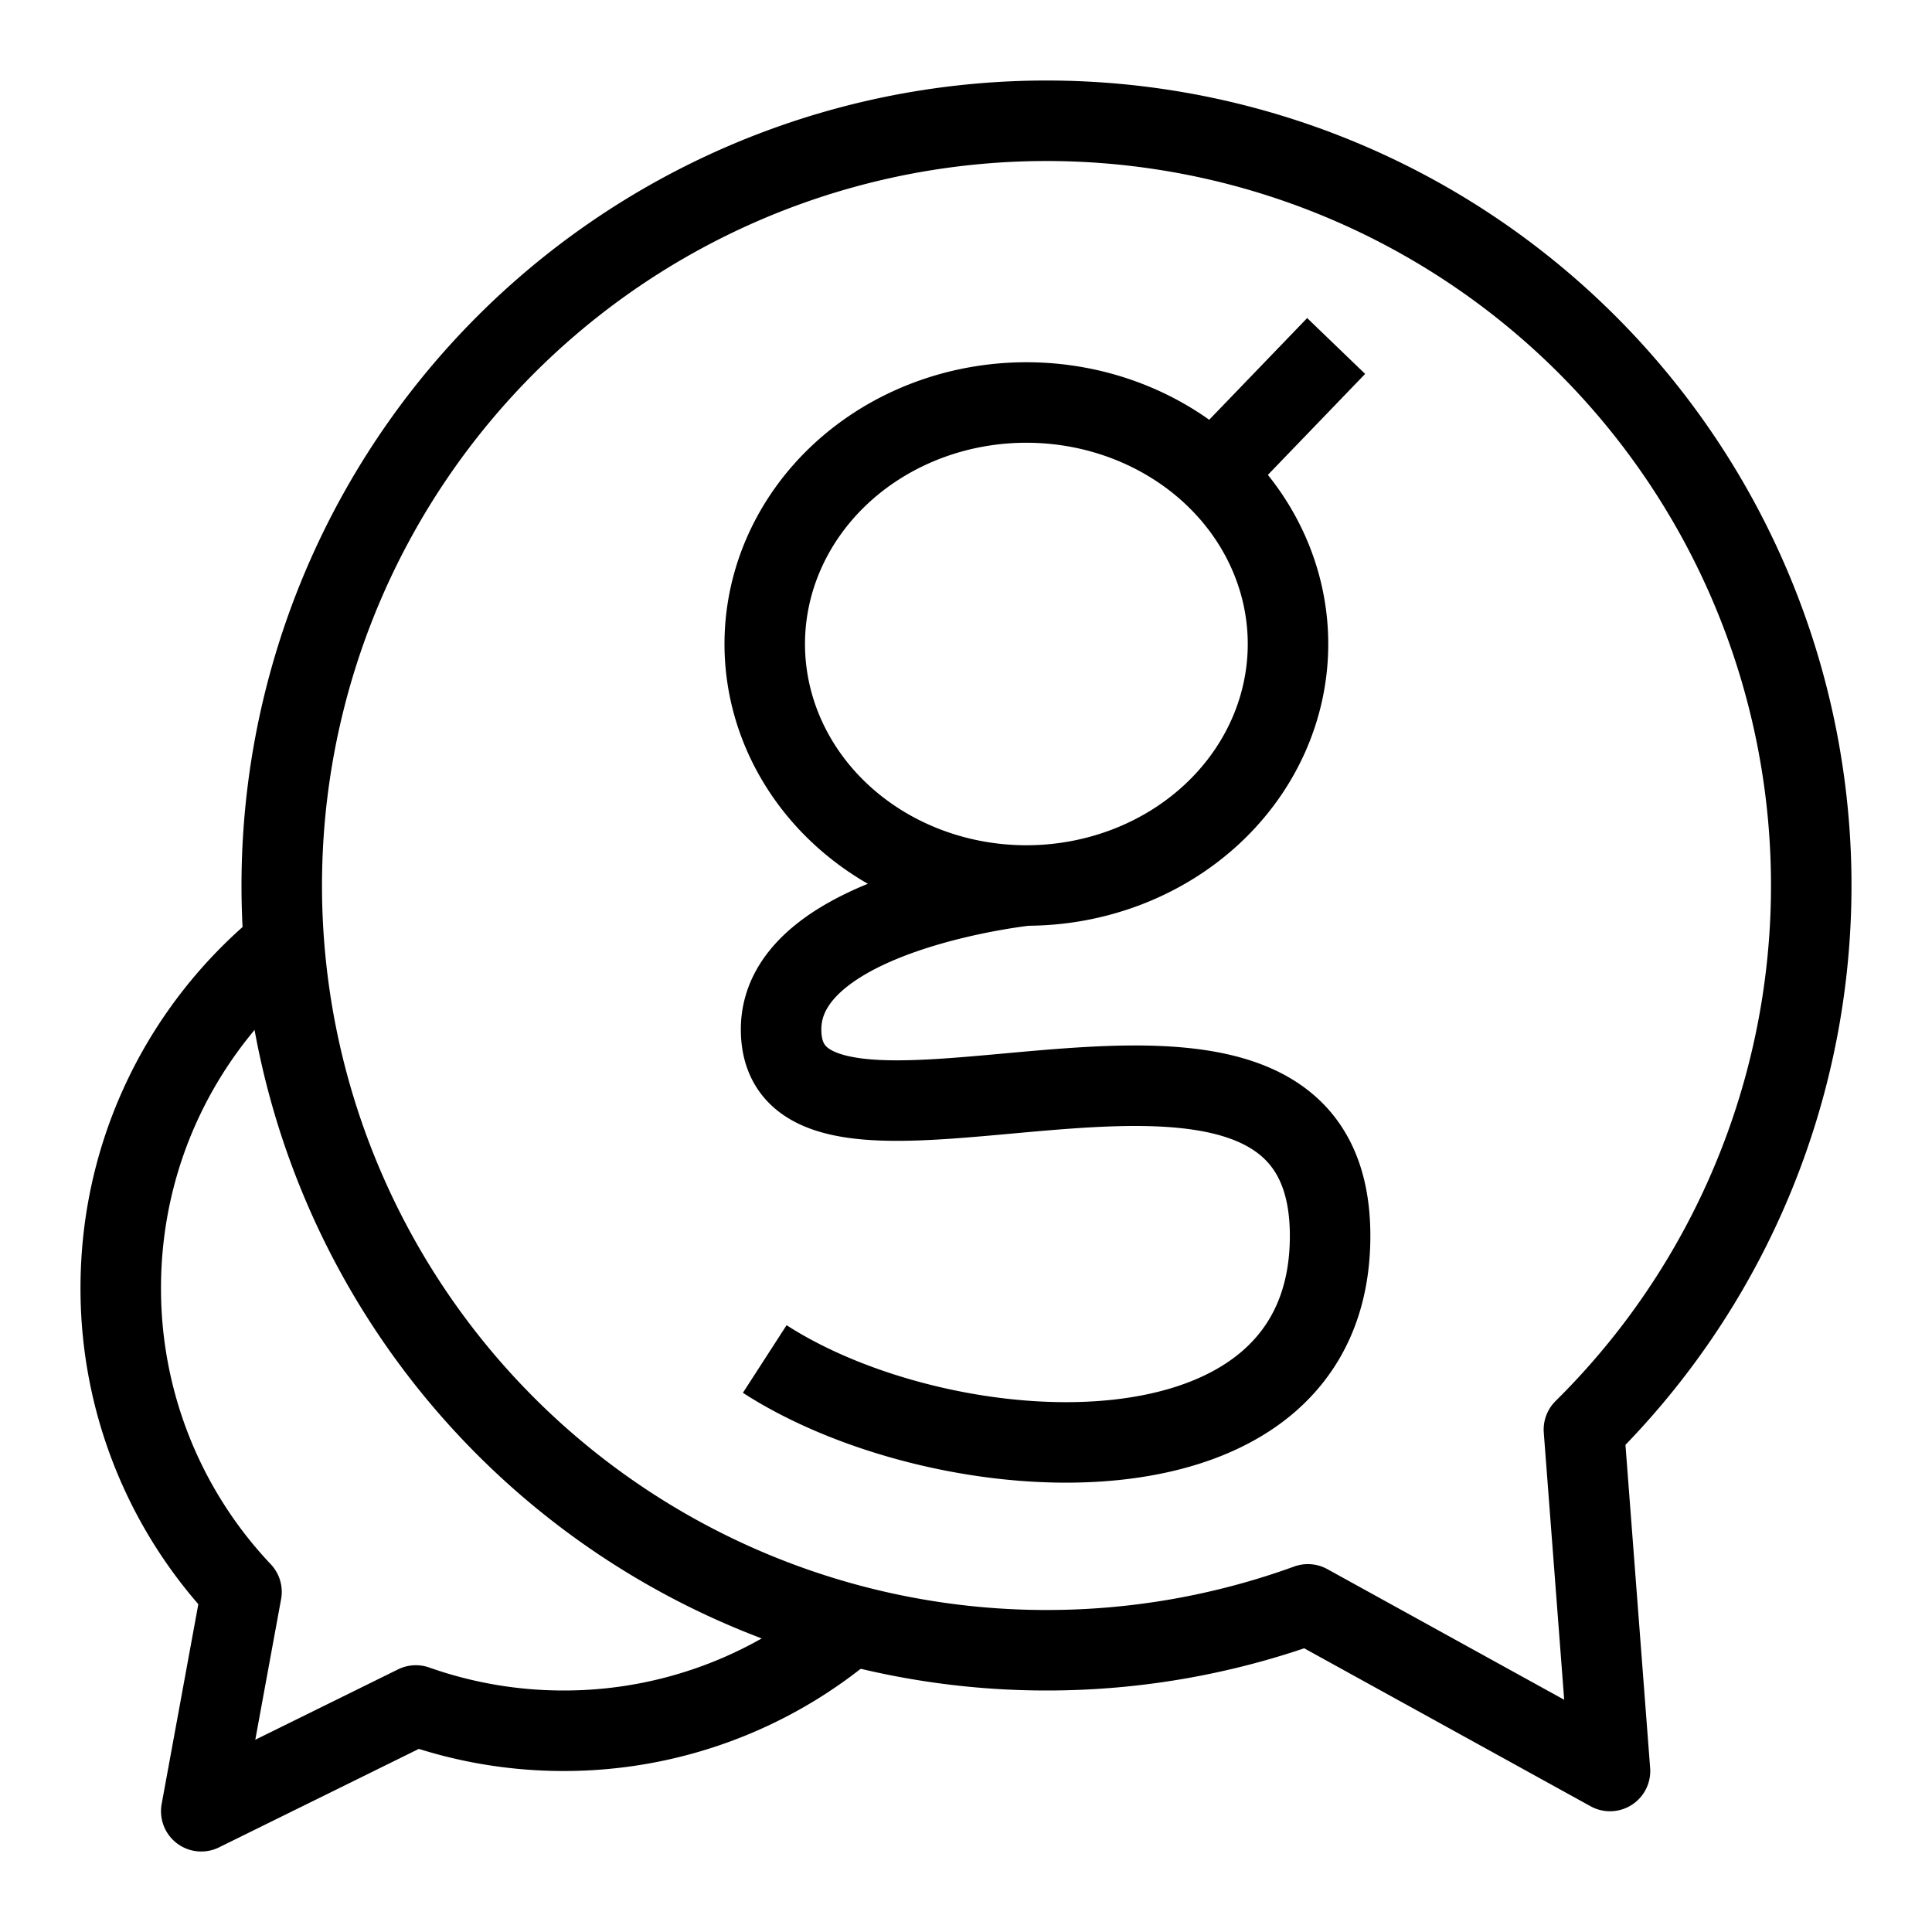
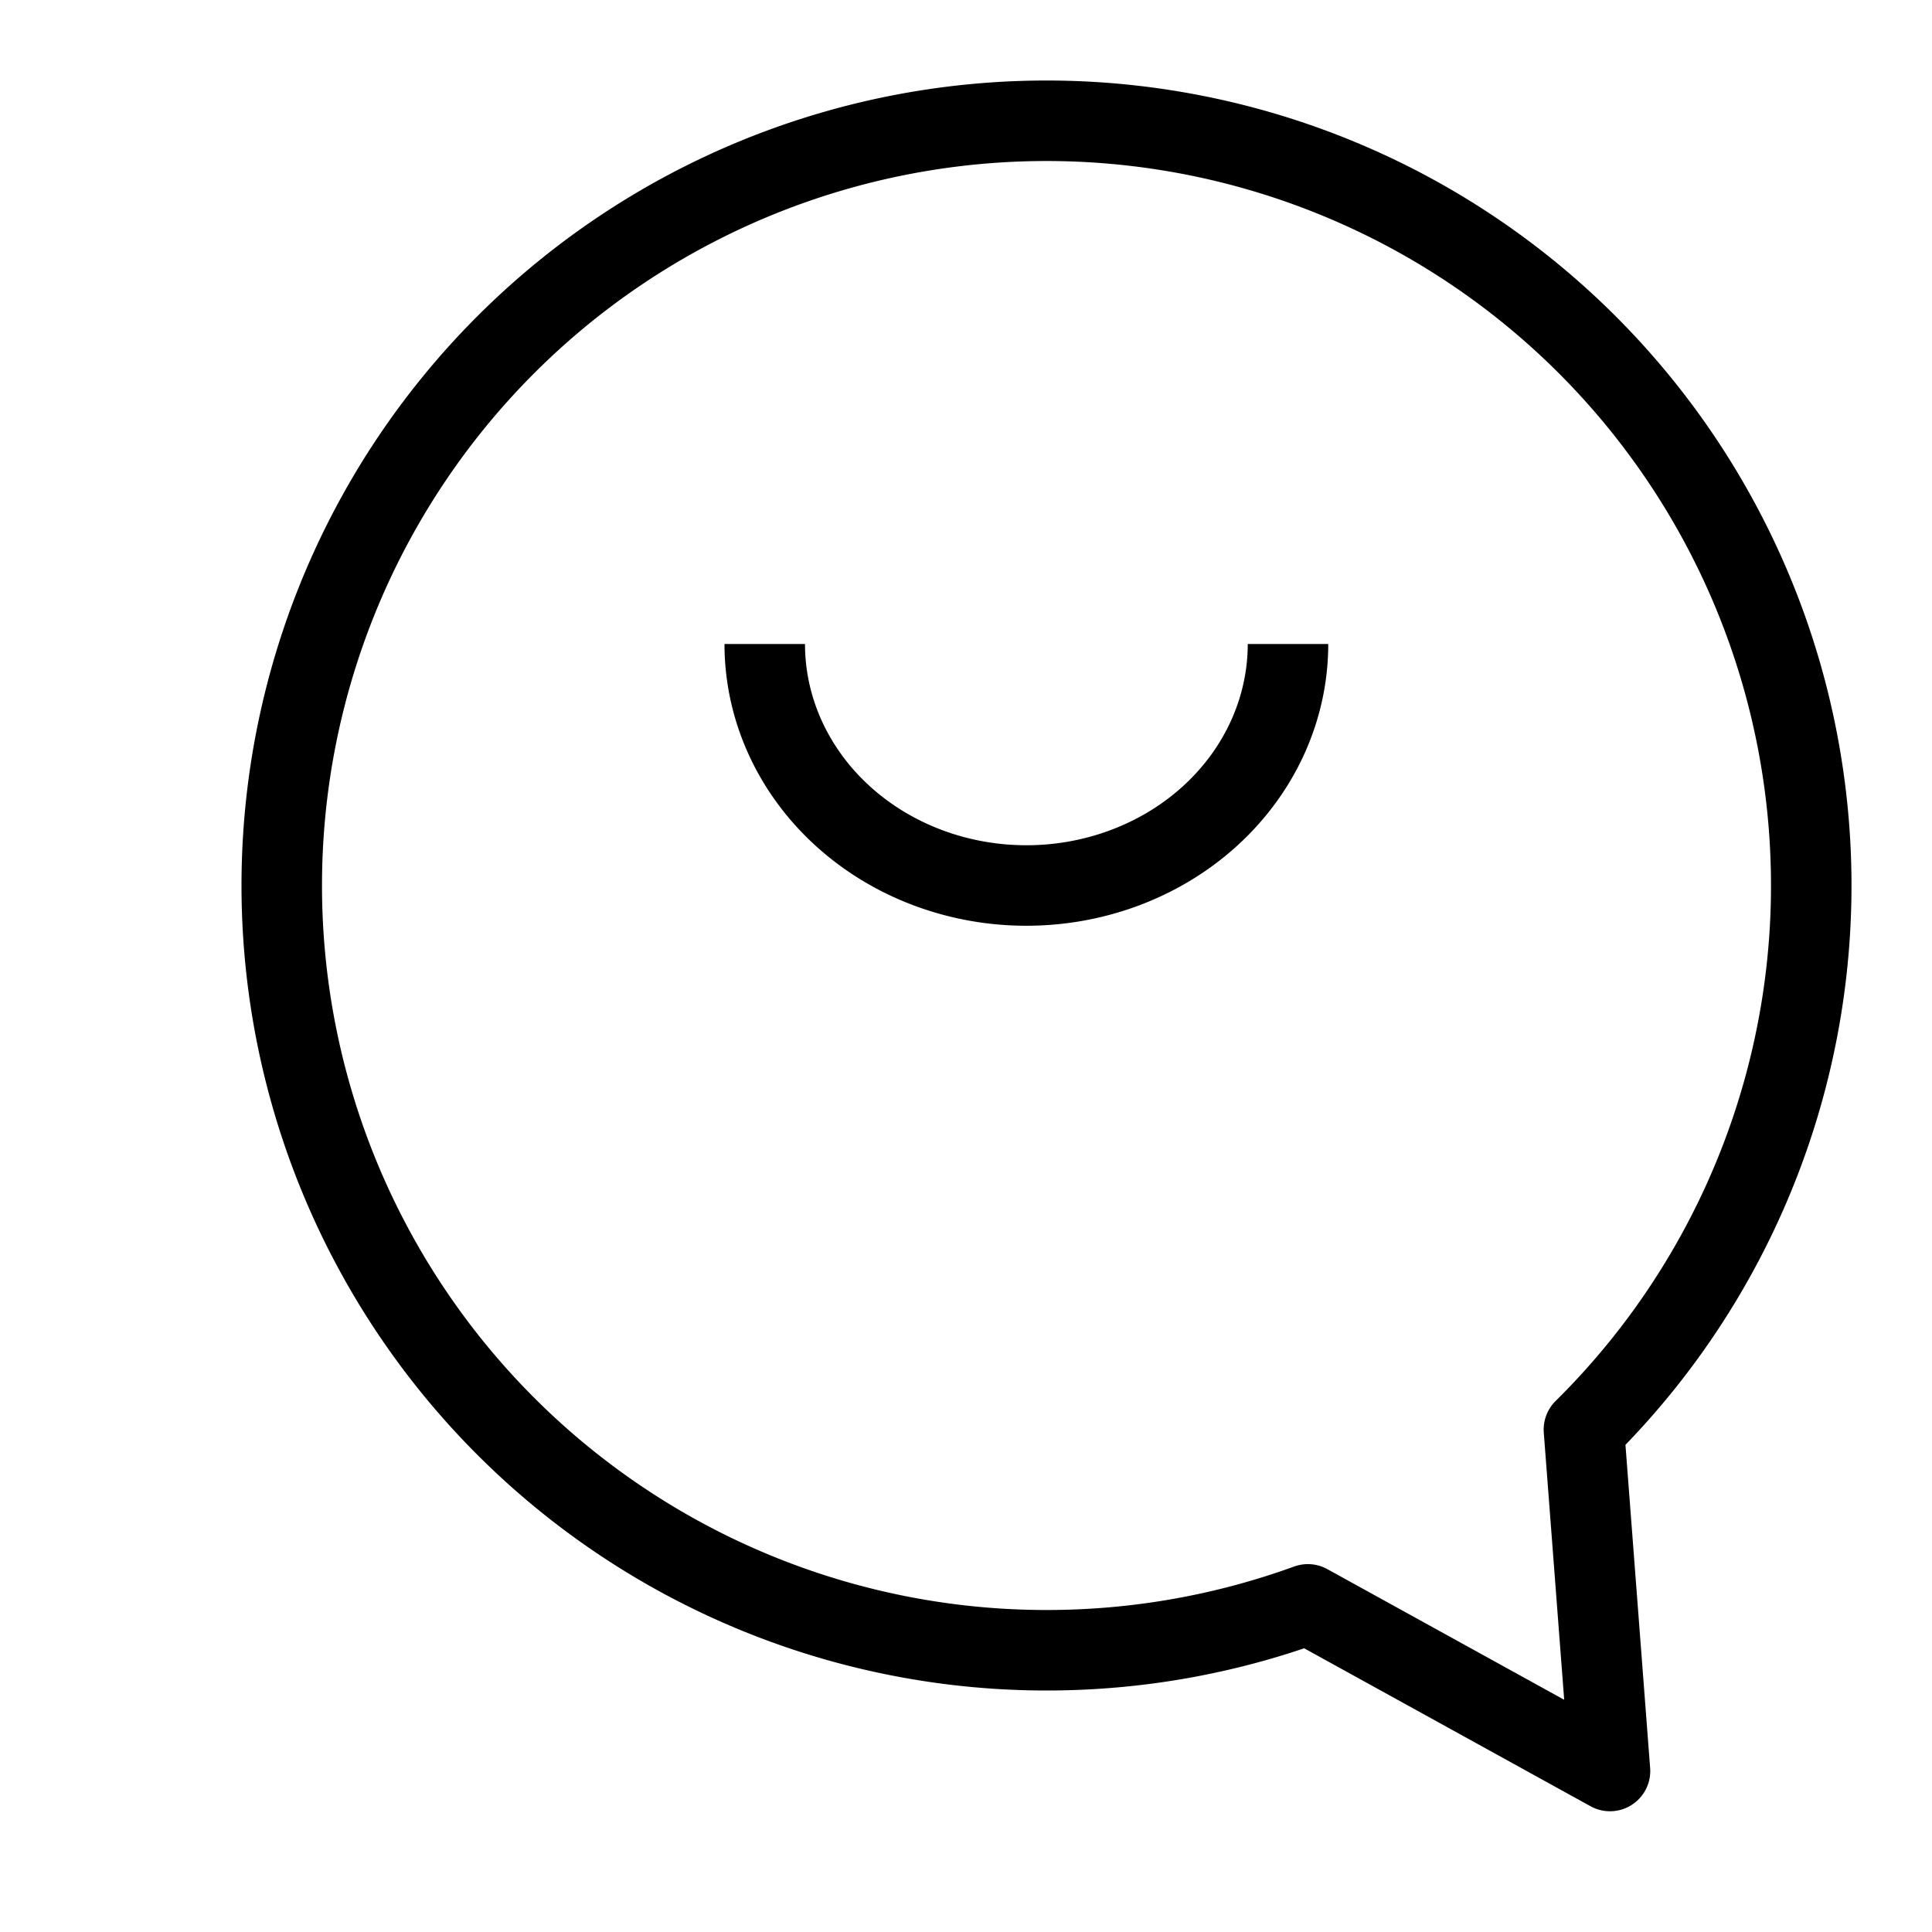
<svg xmlns="http://www.w3.org/2000/svg" width="1em" height="1em" viewBox="0 0 24 24">
  <g fill="none" stroke="currentColor" stroke-linejoin="round">
-     <path d="M9.5 8A3.25 3 0 1 0 16 8a3.25 3 0 1 0-6.5 0" />
-     <path d="M12.75 11s-3.047.325-3.047 1.787c0 2.386 6.82-1.252 6.82 2.565c0 3.283-4.795 2.97-7.023 1.53m5.553-10.98l1.545-1.604m-6.03 15.888A5.48 5.48 0 0 1 7 21.5a5.5 5.5 0 0 1-1.834-.314L2.5 22.5l.5-2.725A5.48 5.48 0 0 1 1.5 16c0-1.721.79-3.257 2.028-4.266" />
+     <path d="M9.5 8A3.25 3 0 1 0 16 8" />
    <path d="M3.5 11a9.5 9.5 0 0 0 9.5 9.5a9.5 9.5 0 0 0 3.247-.57L20 22l-.324-4.241A9.5 9.5 0 1 0 3.5 11Z" />
  </g>
</svg>